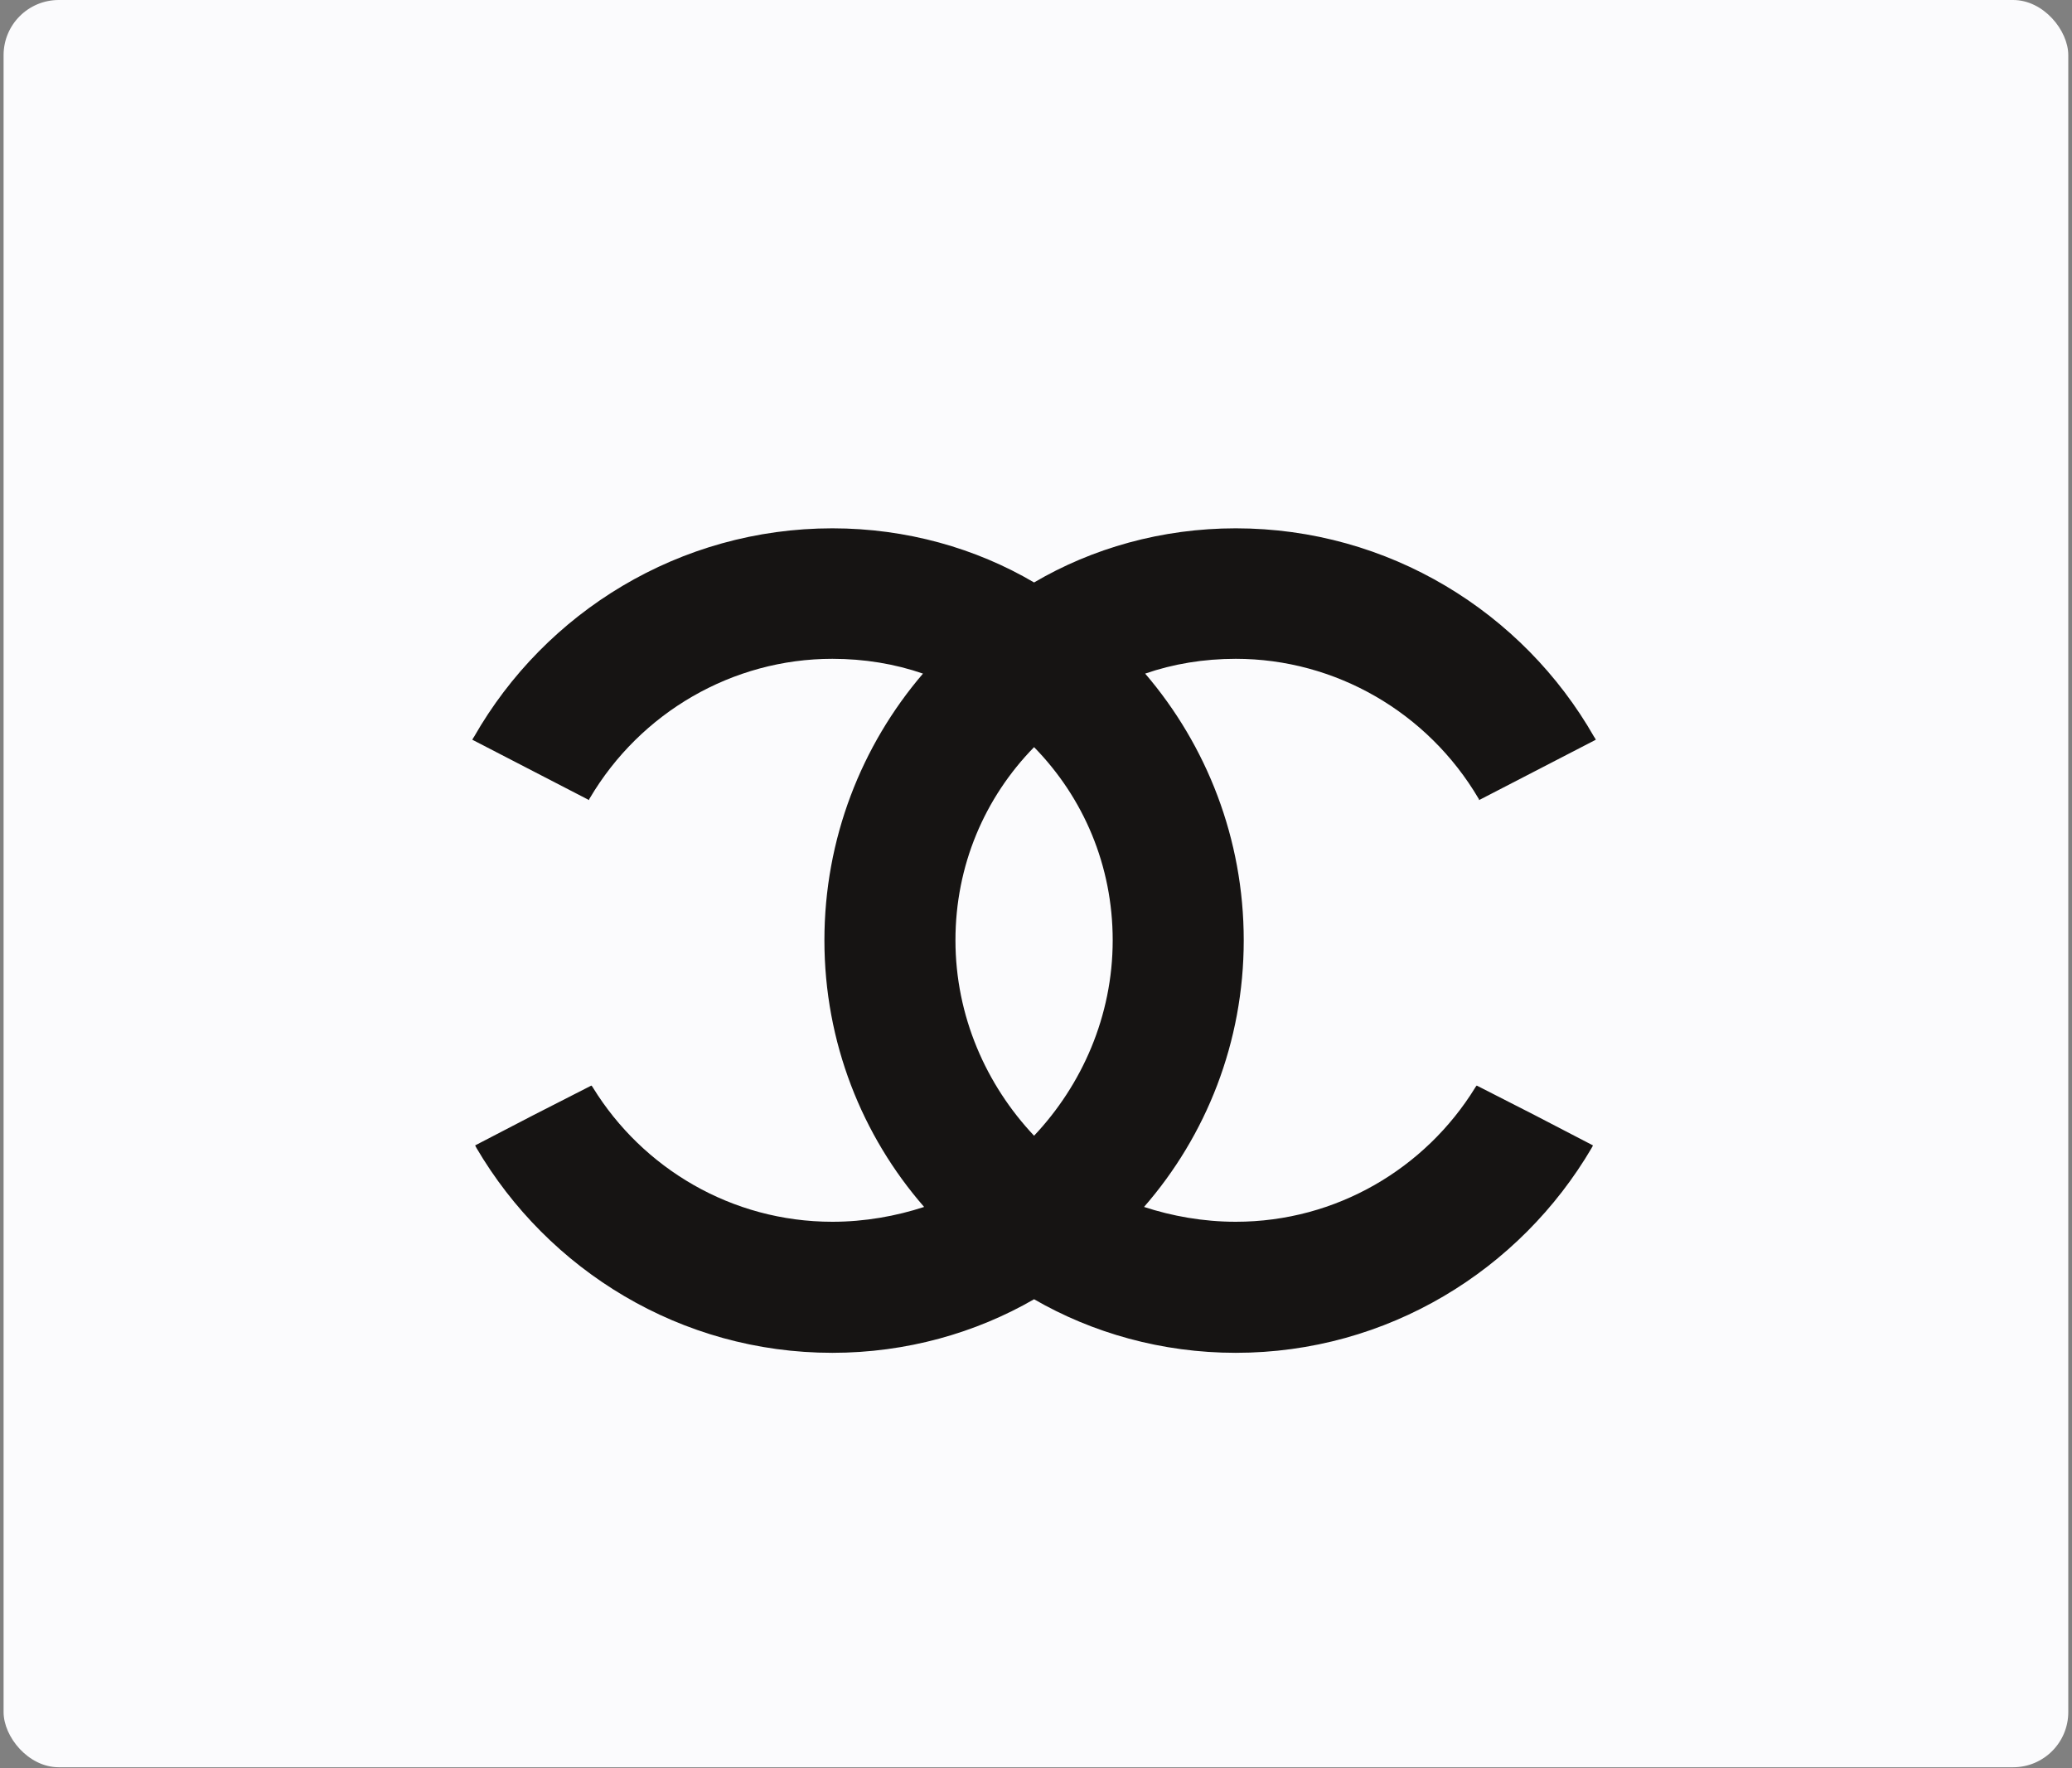
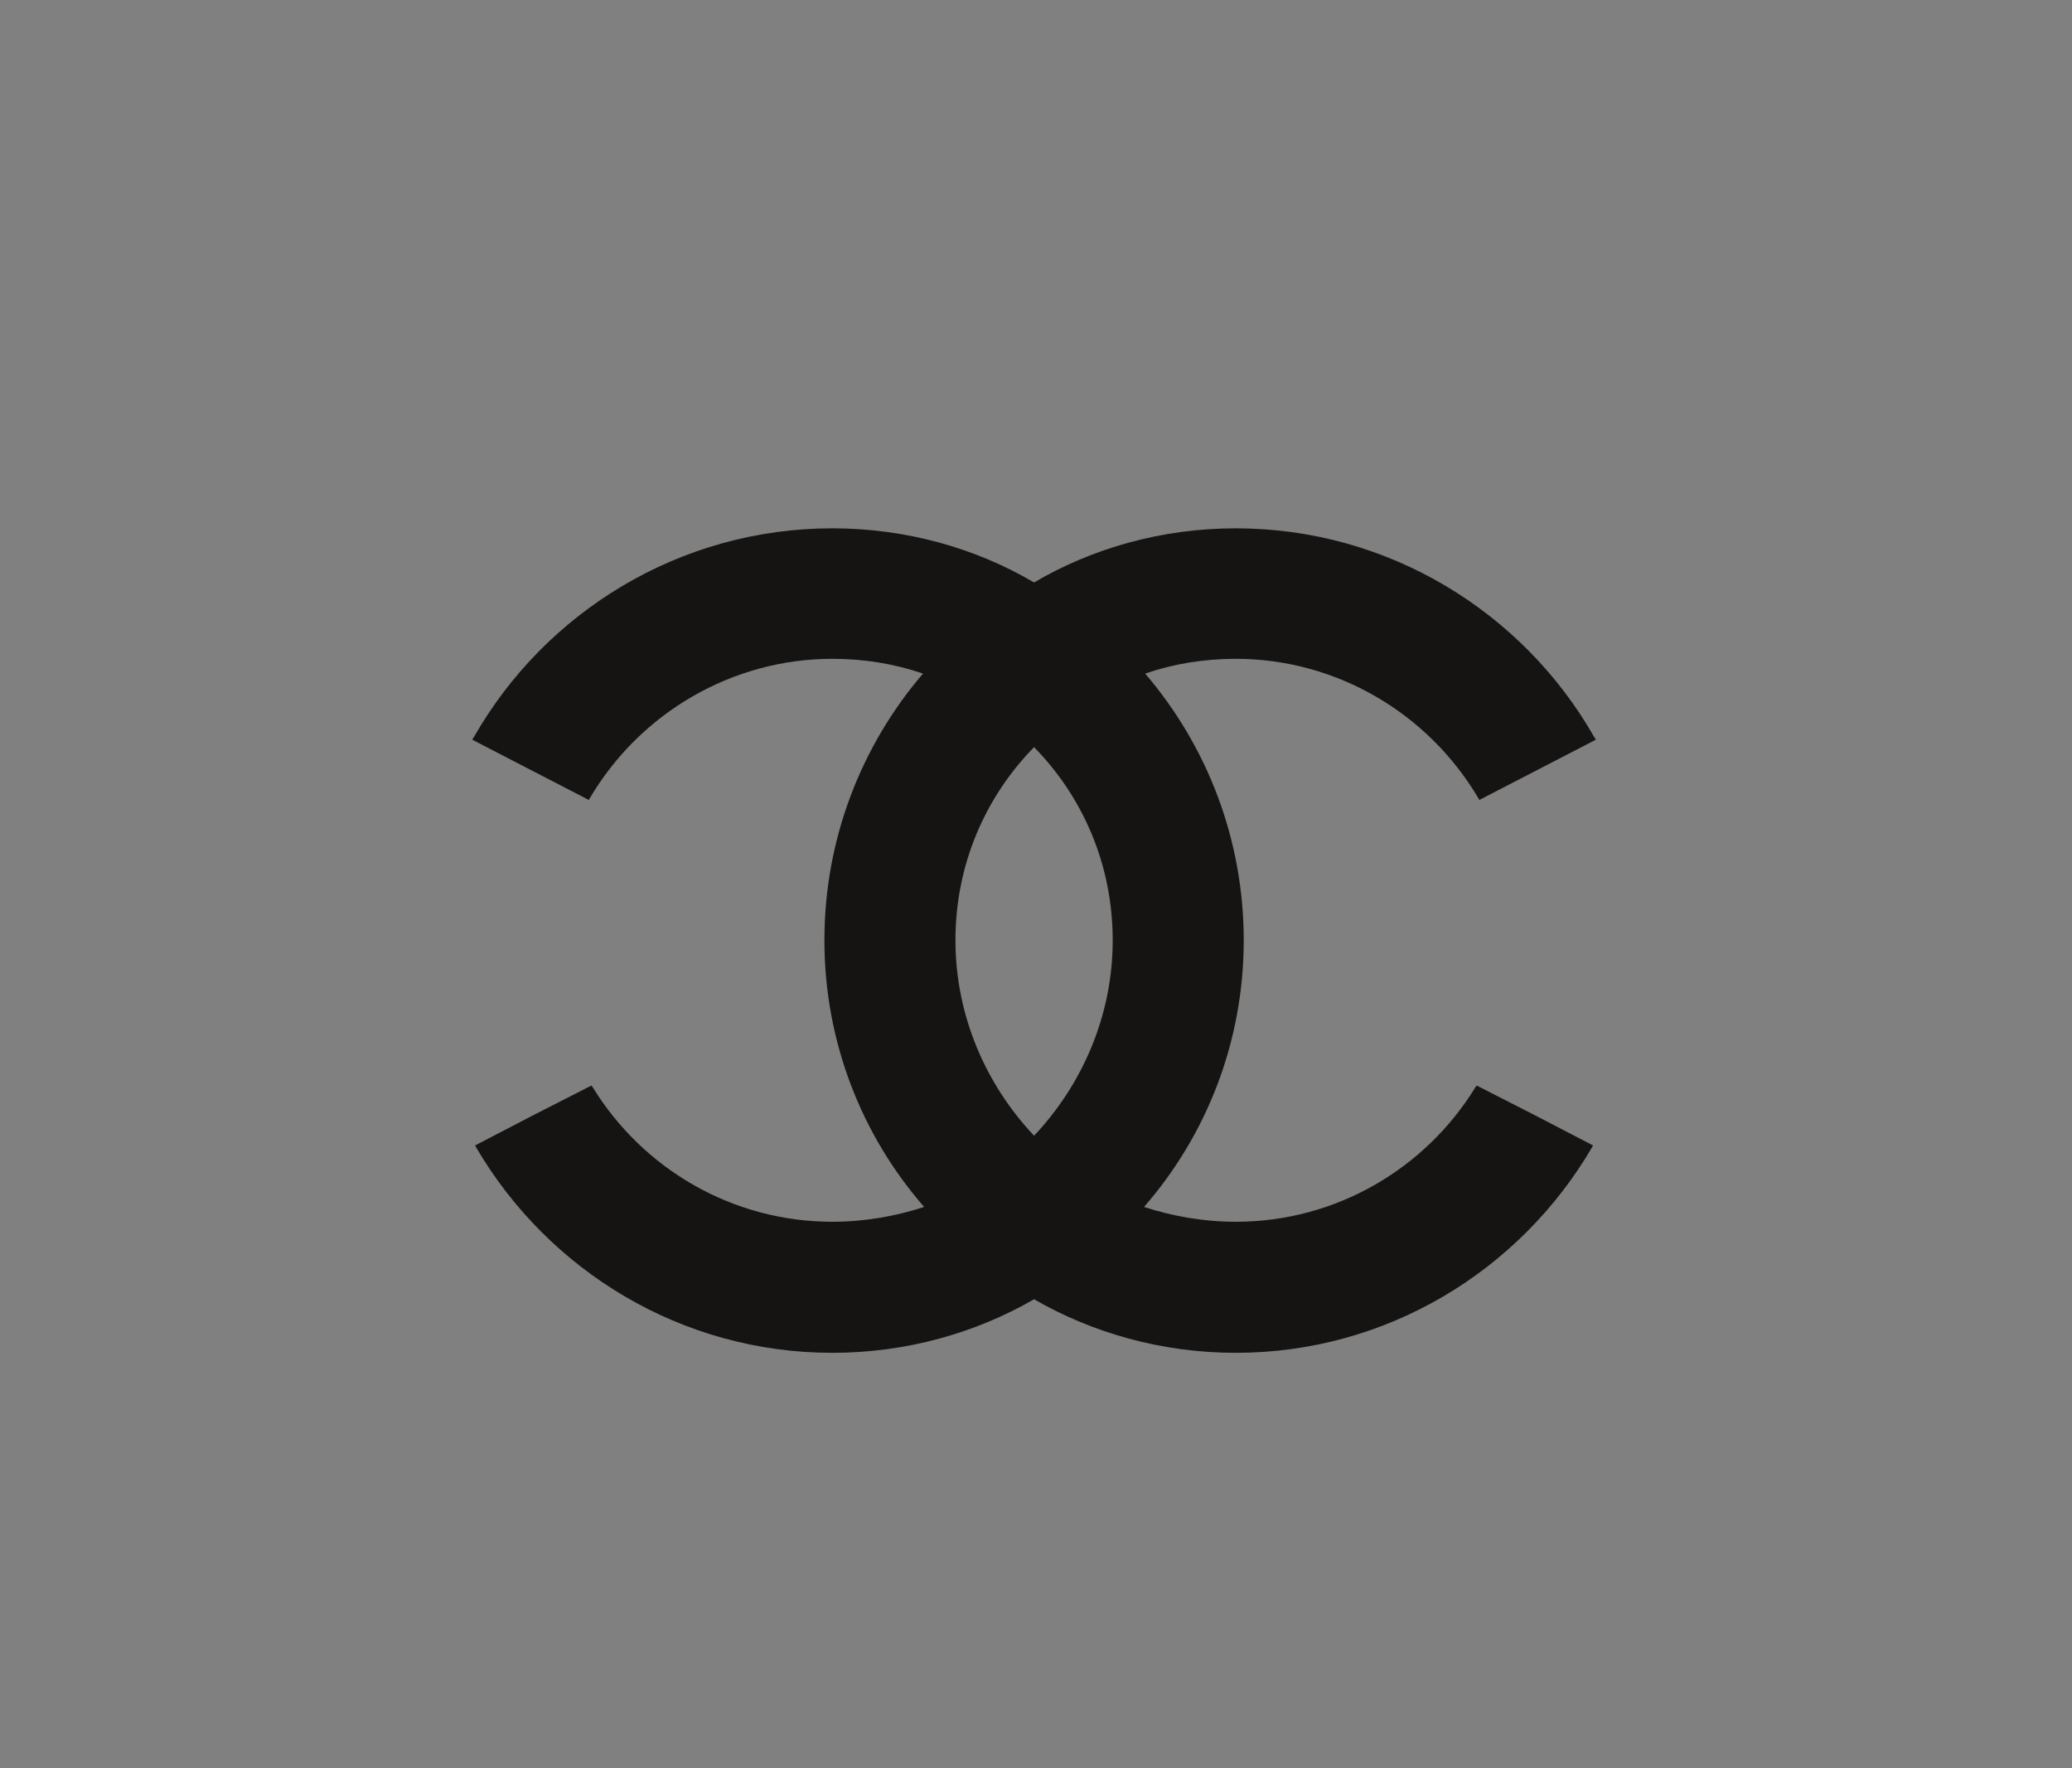
<svg xmlns="http://www.w3.org/2000/svg" width="402" height="343" viewBox="0 0 402 343" fill="none">
  <rect x="0" y="0" width="402" height="343" fill="#808080" stroke="none" />
-   <rect x="0.695" width="400.584" height="342.842" rx="10.705" fill="#FBFBFD" />
  <path fill-rule="evenodd" clip-rule="evenodd" d="M200.626 252.05C189.352 258.569 175.864 262.443 161.493 262.443C132.09 262.443 106.337 246.414 92.408 222.645C92.408 222.534 92.3 222.534 92.3 222.424C92.3 222.314 92.187 222.314 92.187 222.203L103.462 216.347L114.737 210.595C114.85 210.711 114.963 210.816 115.07 211.042C124.687 226.625 141.932 237.019 161.493 237.019C167.799 237.019 173.877 235.915 179.294 234.143C167.244 220.326 159.948 202.199 159.948 182.41C159.948 162.737 167.136 144.609 179.073 130.677C173.656 128.8 167.686 127.807 161.493 127.807C142.153 127.807 124.245 138.195 114.408 154.887C114.295 154.998 114.295 155.114 114.295 155.219L91.638 143.505C91.746 143.284 91.859 143.064 91.966 142.948C105.787 118.743 131.869 102.492 161.493 102.492C175.864 102.492 189.352 106.362 200.626 112.996C211.901 106.362 225.389 102.492 239.754 102.492C269.378 102.492 295.466 118.743 309.282 142.948C309.392 143.064 309.503 143.284 309.613 143.505L286.954 155.219C286.954 155.114 286.954 154.998 286.843 154.887C277.007 138.195 259.1 127.807 239.754 127.807C233.567 127.807 227.596 128.8 222.18 130.677C234.116 144.609 241.304 162.737 241.304 182.41C241.304 202.199 234.009 220.326 221.959 234.143C227.375 235.915 233.454 237.019 239.754 237.019C259.321 237.019 276.565 226.625 286.181 211.042C286.291 210.816 286.402 210.711 286.512 210.595L297.784 216.347L309.061 222.203C309.061 222.314 308.951 222.314 308.951 222.424C308.951 222.534 308.84 222.534 308.84 222.645C294.914 246.414 269.158 262.443 239.754 262.443C225.389 262.443 211.901 258.569 200.626 252.05ZM200.626 220.326C191.339 210.49 185.372 197.115 185.372 182.41C185.372 167.931 191.01 154.777 200.626 144.94C210.243 154.777 215.88 167.931 215.88 182.41C215.88 197.115 209.909 210.49 200.626 220.326Z" fill="#161413" />
</svg>